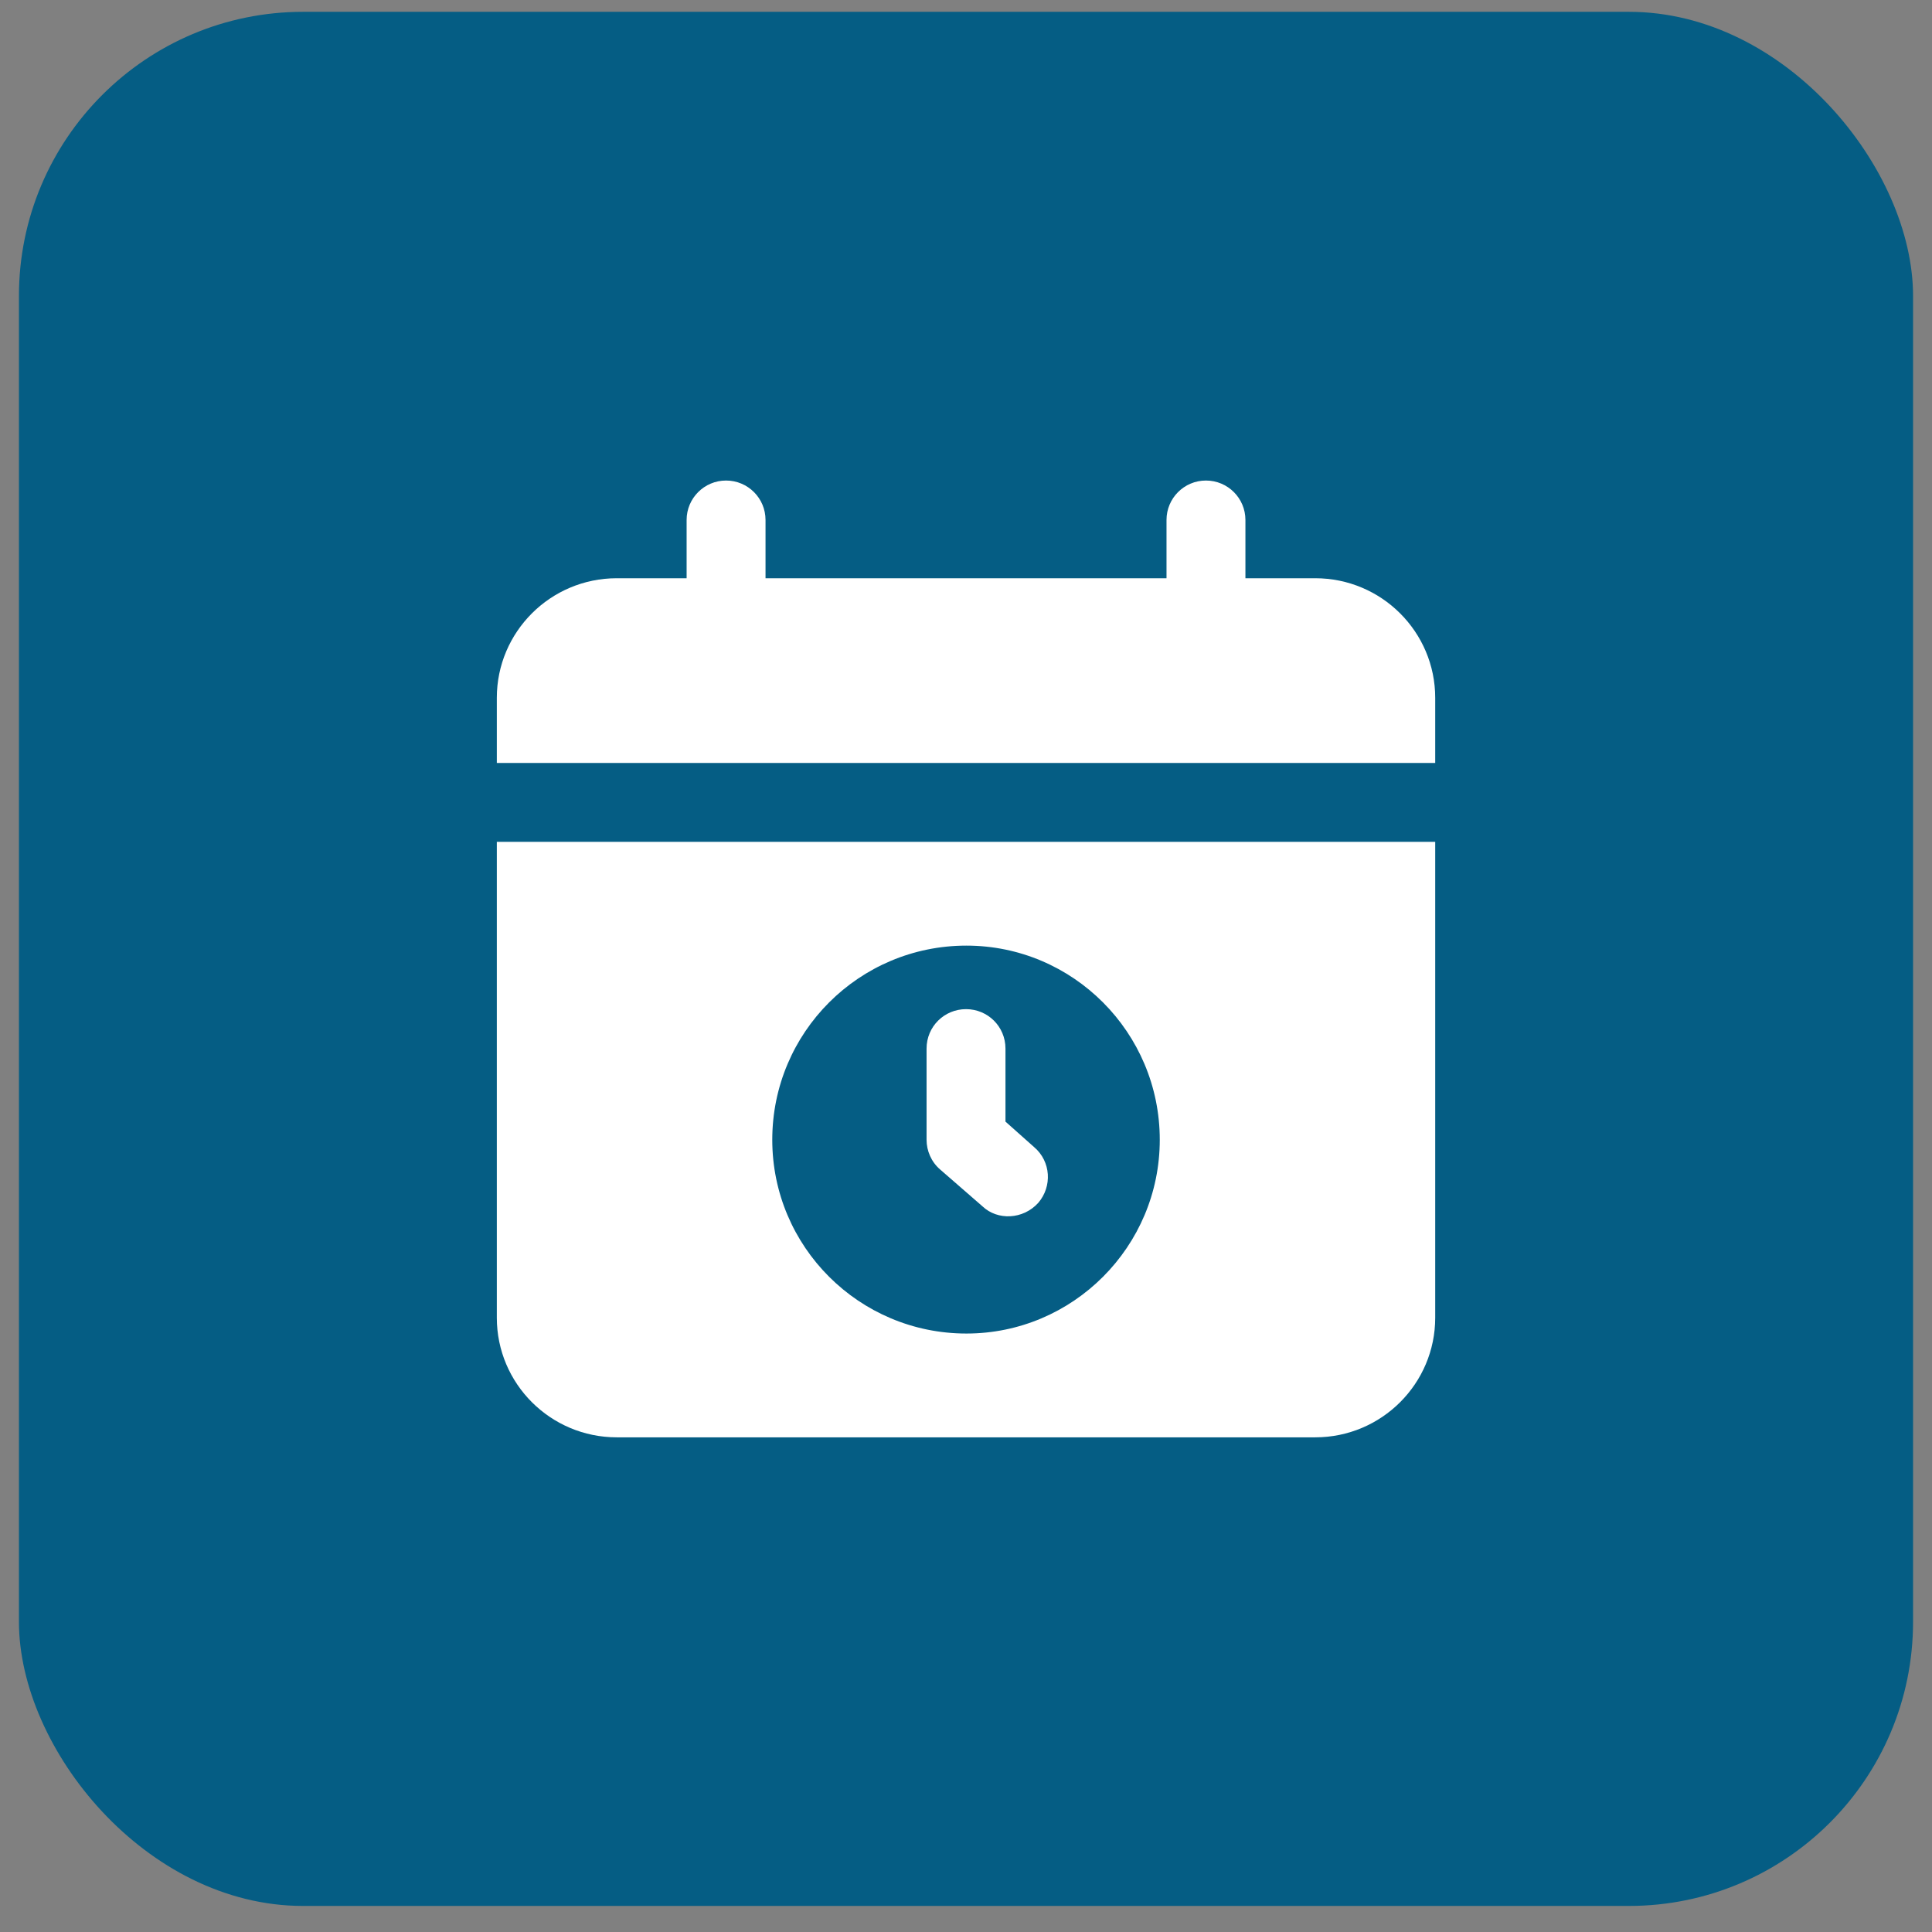
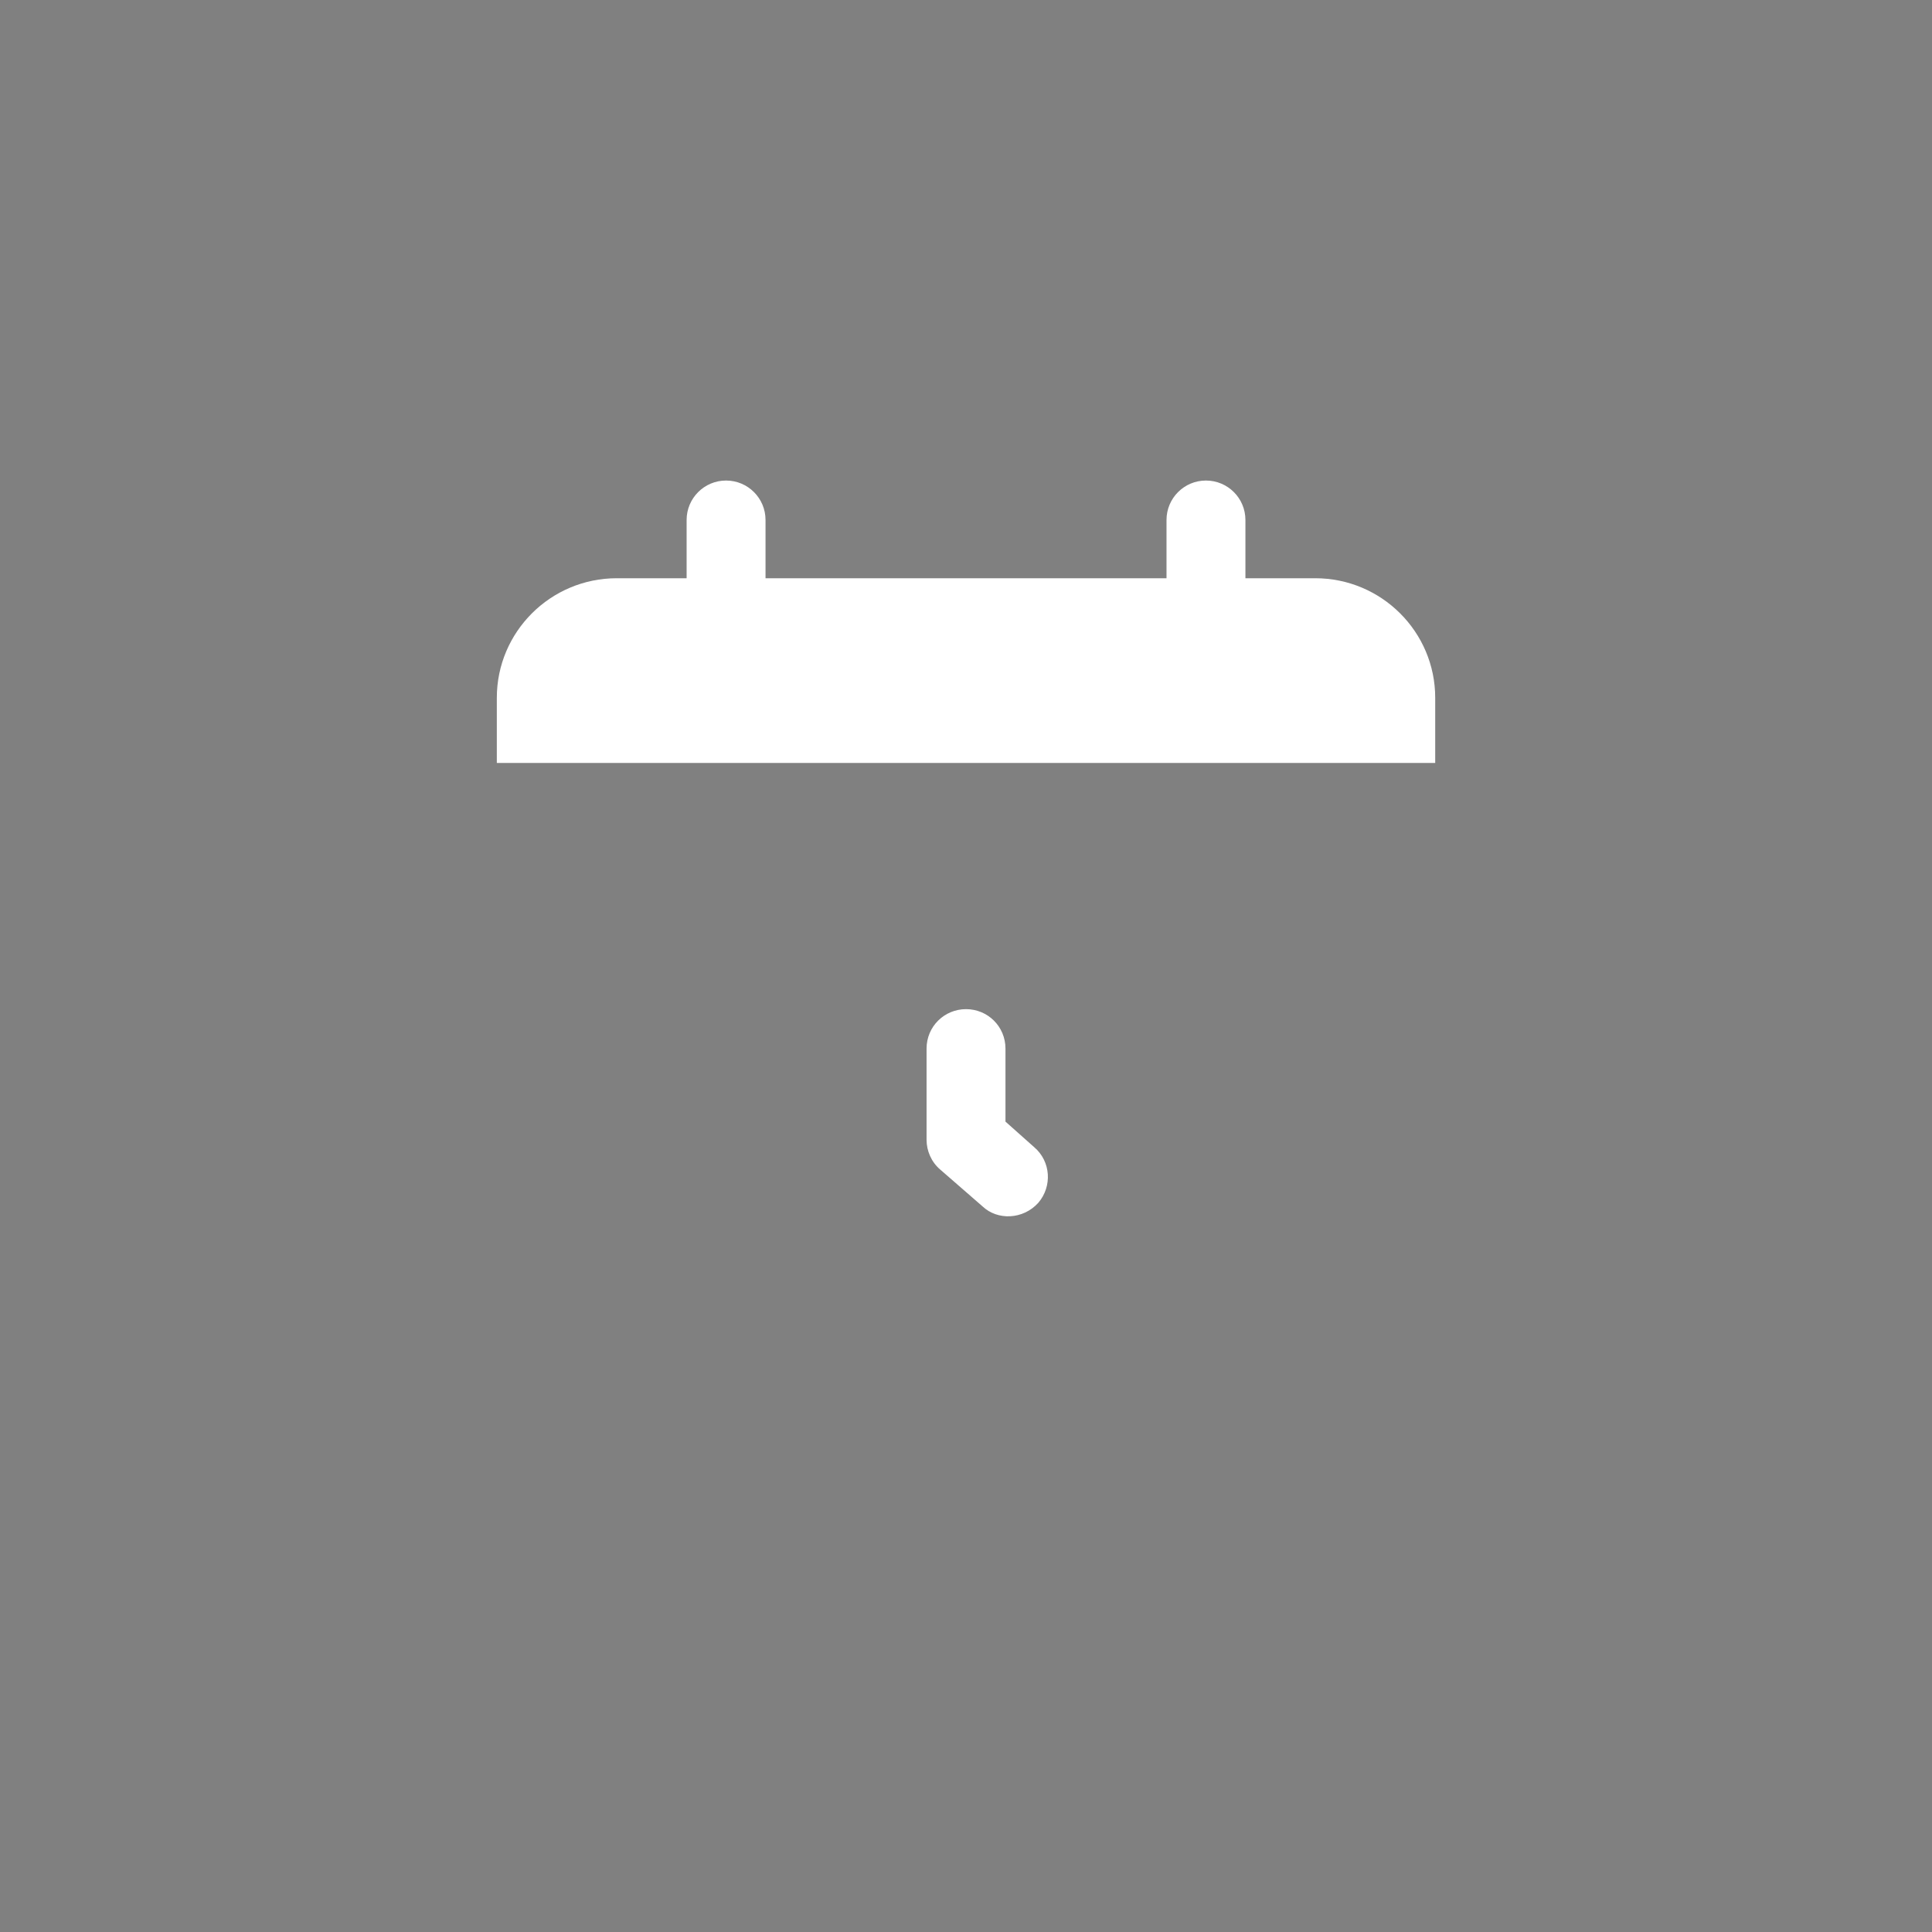
<svg xmlns="http://www.w3.org/2000/svg" width="51" height="51" viewBox="0 0 51 51" fill="none">
  <rect x="0" y="0" width="51" height="51" fill="#808080" stroke="none" />
-   <rect x="0.5" y="0.312" width="50" height="50" rx="7.5" fill="#055D84" />
  <path d="M34.719 15.264H32.876V13.726C32.876 13.151 32.41 12.685 31.834 12.685C31.259 12.685 30.793 13.151 30.793 13.726V15.264H20.208V13.726C20.208 13.151 19.742 12.685 19.166 12.685C18.591 12.685 18.125 13.151 18.125 13.726V15.264H16.282C14.532 15.264 13.115 16.681 13.115 18.421V20.14H37.886V18.421C37.886 16.681 36.469 15.264 34.719 15.264Z" fill="white" />
-   <path d="M13.115 34.785C13.115 36.525 14.532 37.942 16.282 37.942H34.719C36.469 37.942 37.886 36.525 37.886 34.785V22.223H13.115V34.785ZM25.511 24.962C28.323 24.962 30.615 27.254 30.615 30.087C30.615 32.91 28.323 35.202 25.511 35.202C22.678 35.202 20.386 32.91 20.386 30.087C20.386 27.254 22.678 24.962 25.511 24.962Z" fill="white" />
  <path d="M25.938 31.847C26.33 32.218 27.003 32.198 27.407 31.753C27.782 31.316 27.74 30.66 27.303 30.285L26.542 29.608V27.681C26.542 27.097 26.074 26.639 25.501 26.639C24.928 26.639 24.459 27.097 24.459 27.681V30.087C24.459 30.378 24.584 30.67 24.813 30.868L25.938 31.847Z" fill="white" />
</svg>